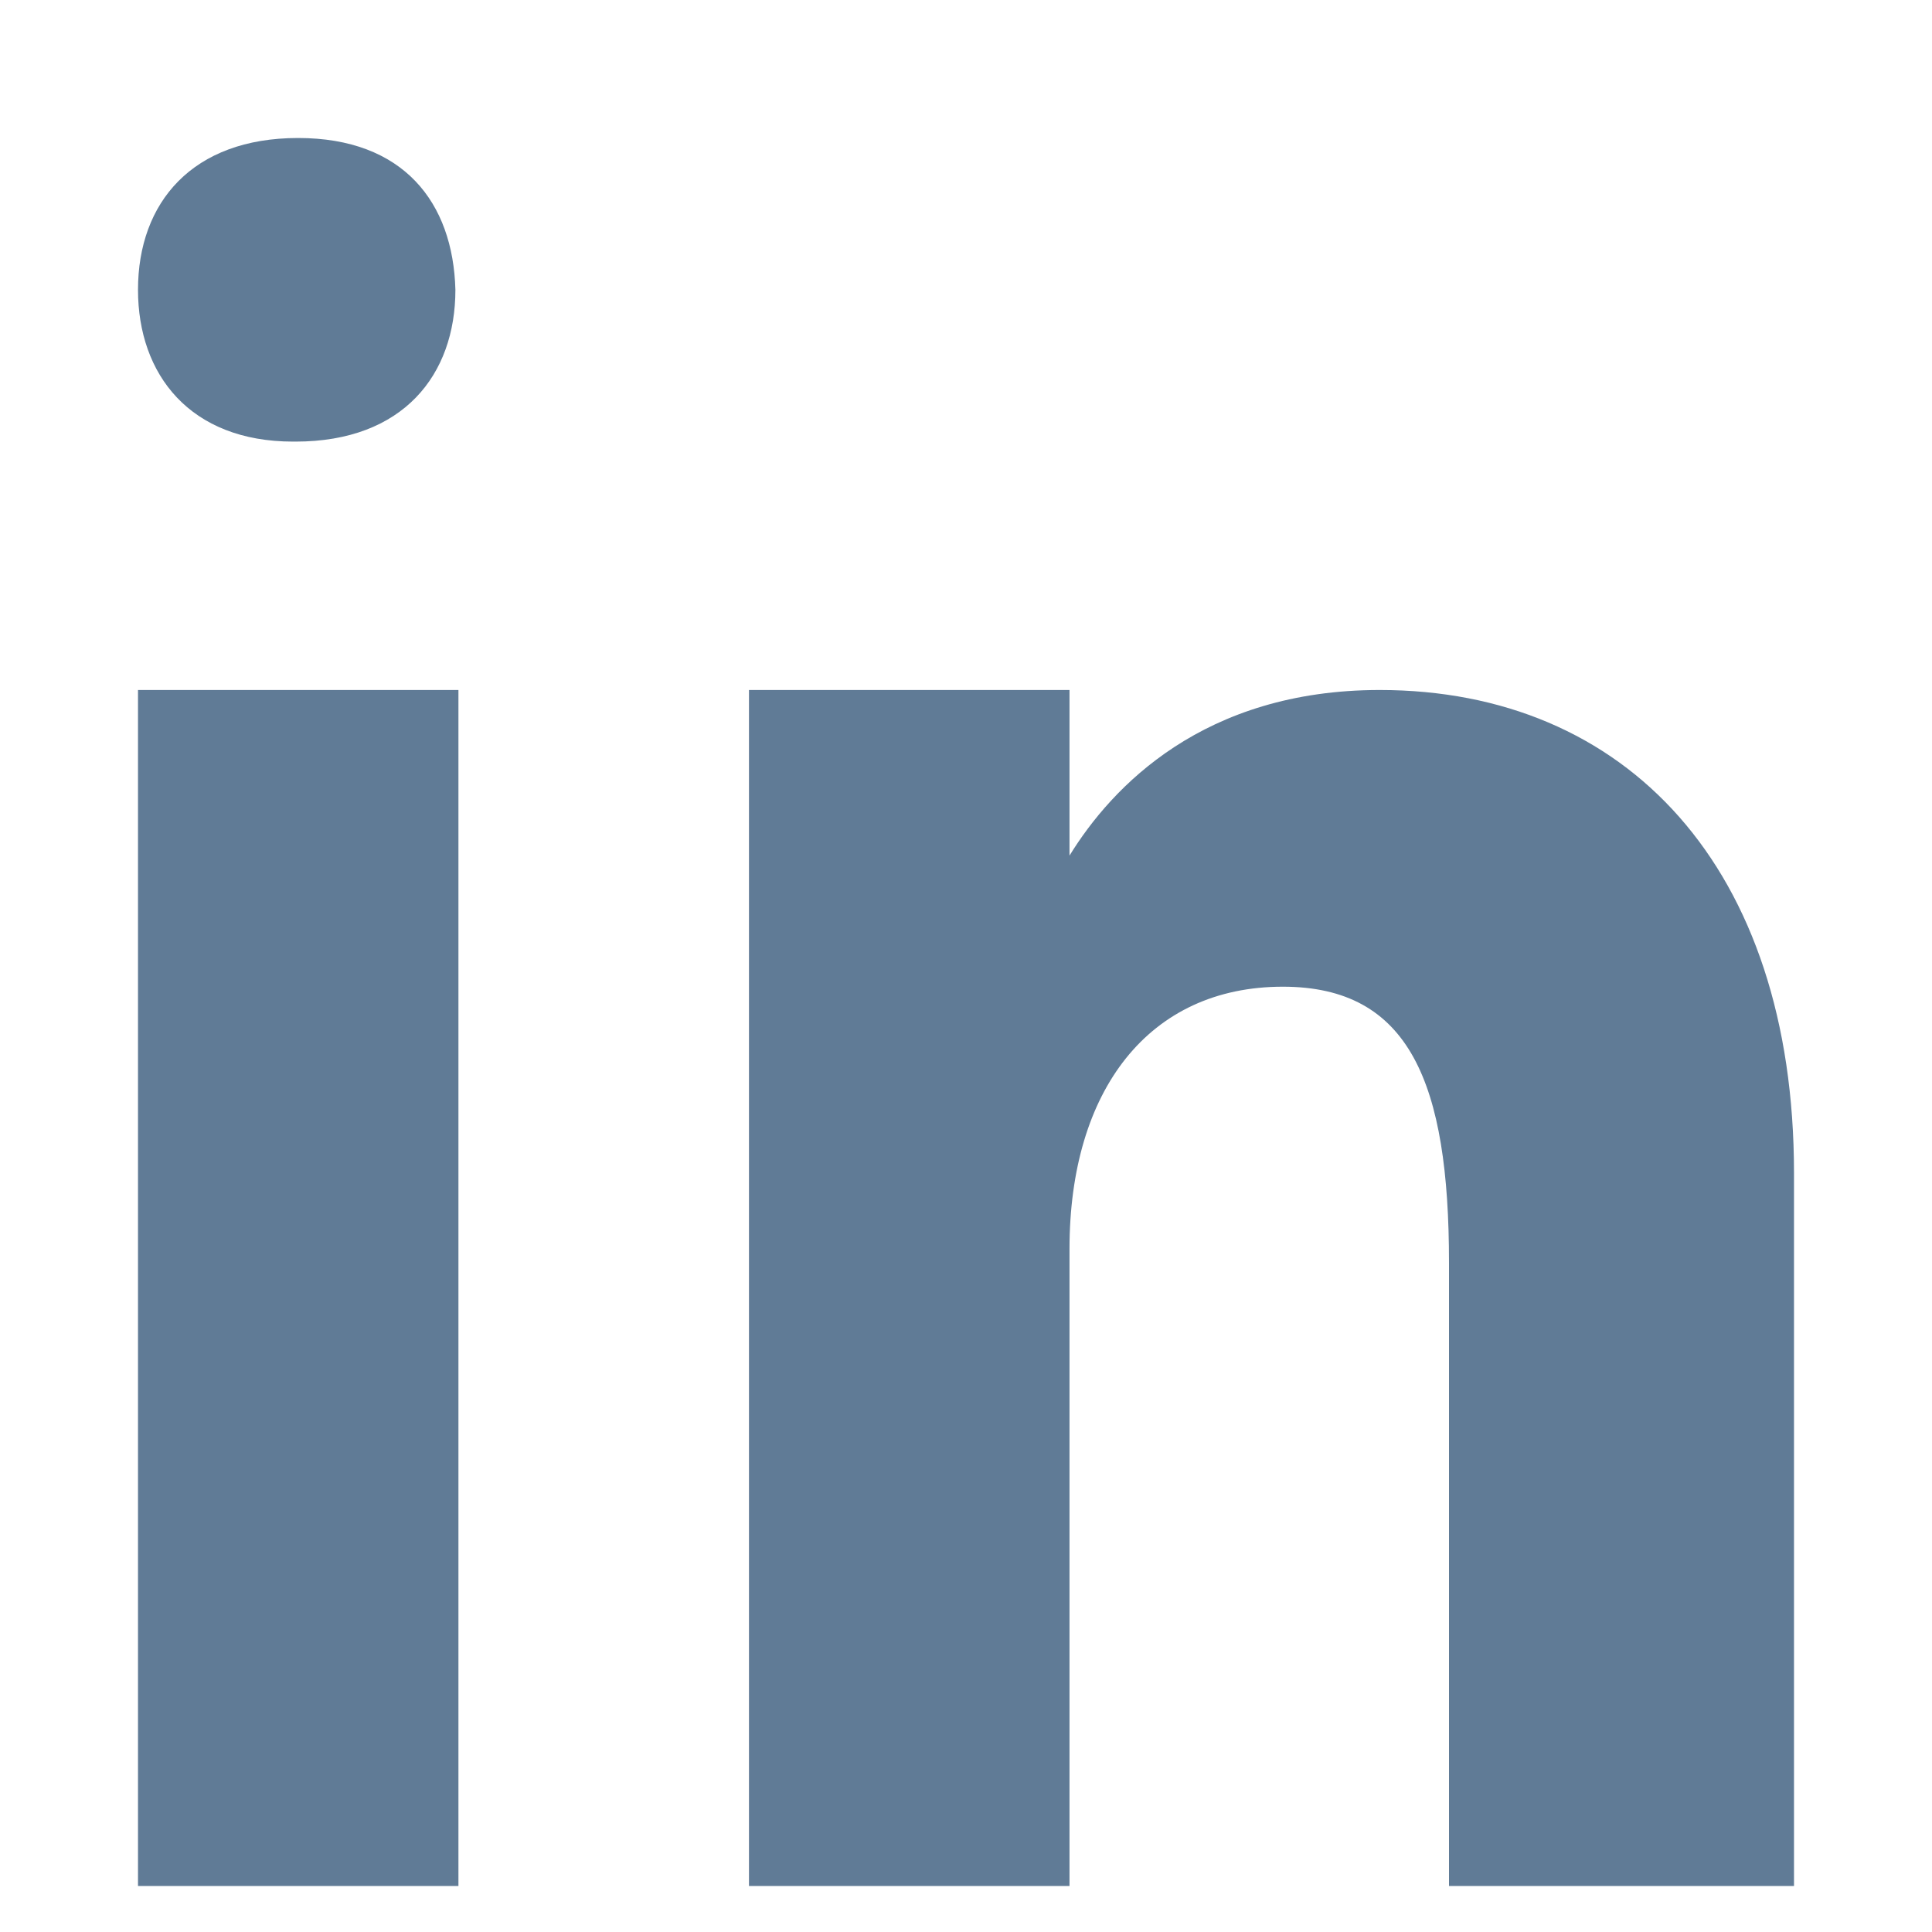
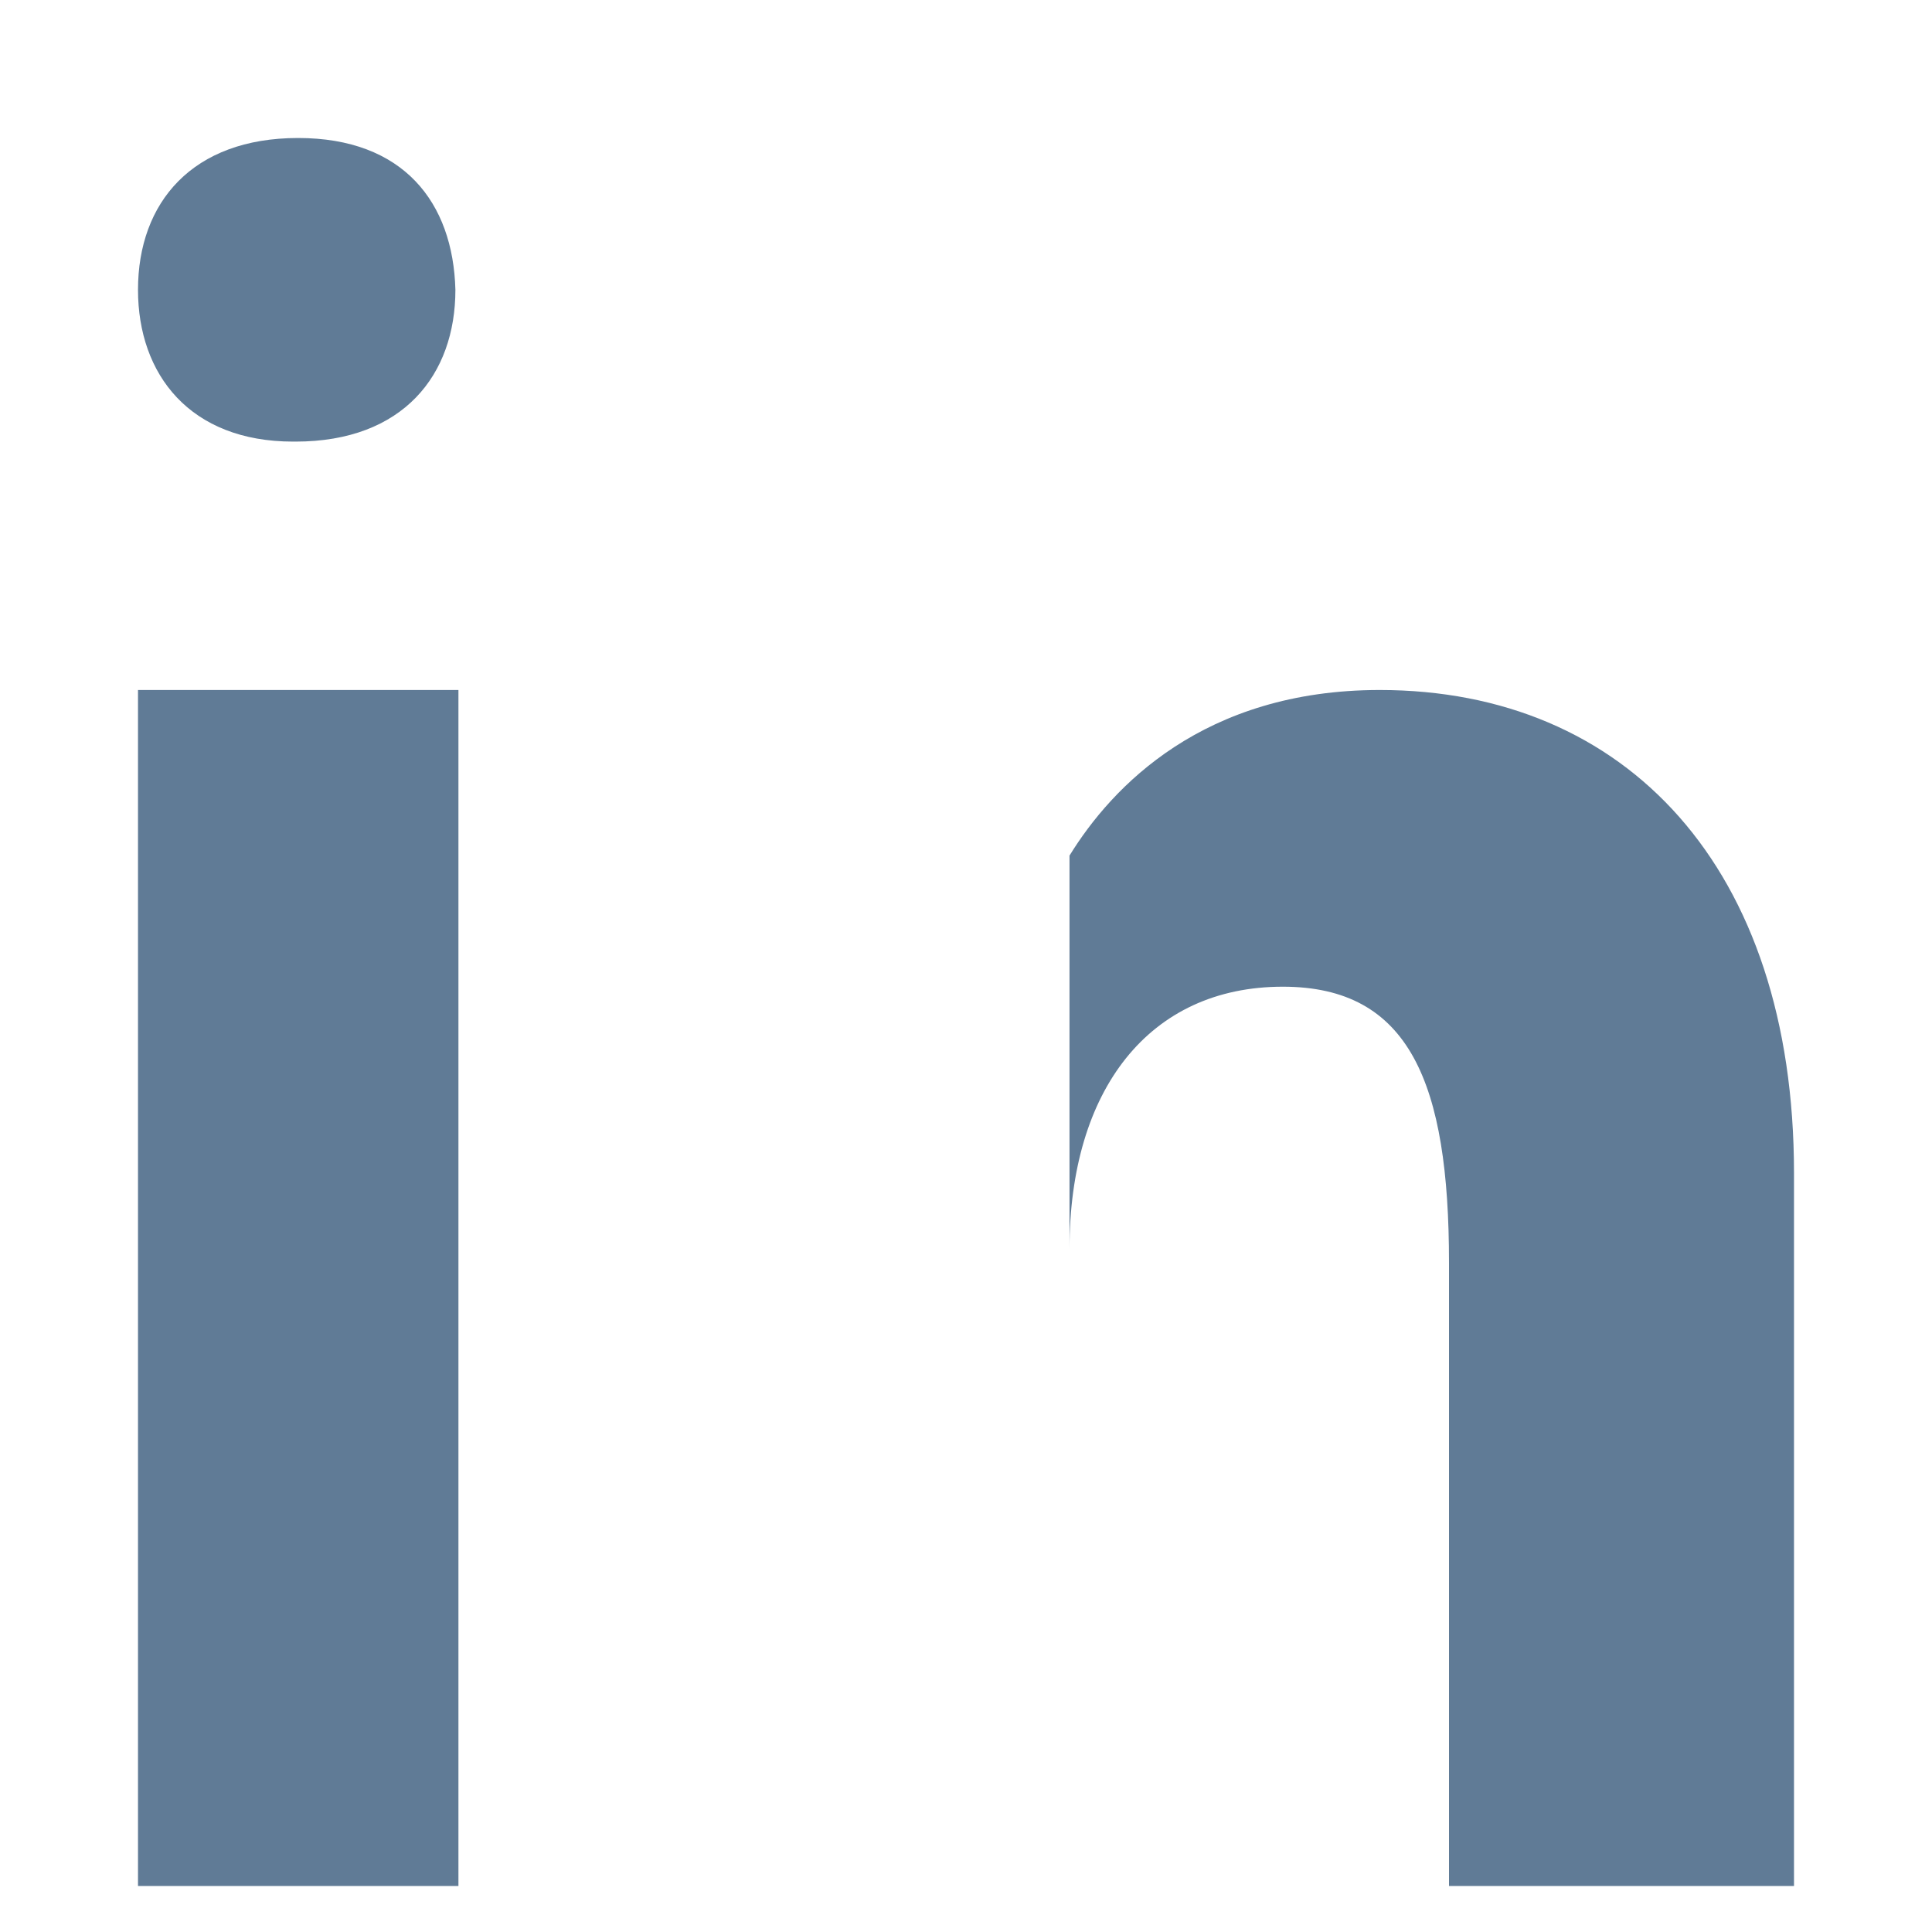
<svg xmlns="http://www.w3.org/2000/svg" width="21" height="21" viewBox="0 0 21 21" fill="none">
-   <path d="M4.983 7.5H1.5V20.5H4.983V7.5ZM3.24 1.5C2.092 1.5 1.5 2.2 1.5 3.15C1.5 4.072 2.066 4.8 3.186 4.8H3.212C4.385 4.8 4.95 4.072 4.95 3.15C4.925 2.2 4.385 1.5 3.24 1.5ZM19.5 12.75C19.5 9.428 17.673 7.5 14.997 7.5C13.082 7.5 12.087 8.55 11.625 9.3V7.5H8.141V20.5H11.625V13.575C11.625 11.85 12.488 10.725 13.944 10.725C15.324 10.725 15.75 11.775 15.75 13.725V20.5H19.5V12.75Z" fill="#607B96" />
+   <path d="M4.983 7.5H1.5V20.5H4.983V7.5ZM3.24 1.5C2.092 1.5 1.5 2.2 1.5 3.15C1.5 4.072 2.066 4.8 3.186 4.8H3.212C4.385 4.8 4.95 4.072 4.95 3.15C4.925 2.2 4.385 1.5 3.24 1.5ZM19.5 12.75C19.5 9.428 17.673 7.5 14.997 7.5C13.082 7.5 12.087 8.55 11.625 9.3V7.5H8.141H11.625V13.575C11.625 11.85 12.488 10.725 13.944 10.725C15.324 10.725 15.75 11.775 15.75 13.725V20.5H19.5V12.75Z" fill="#607B96" />
</svg>